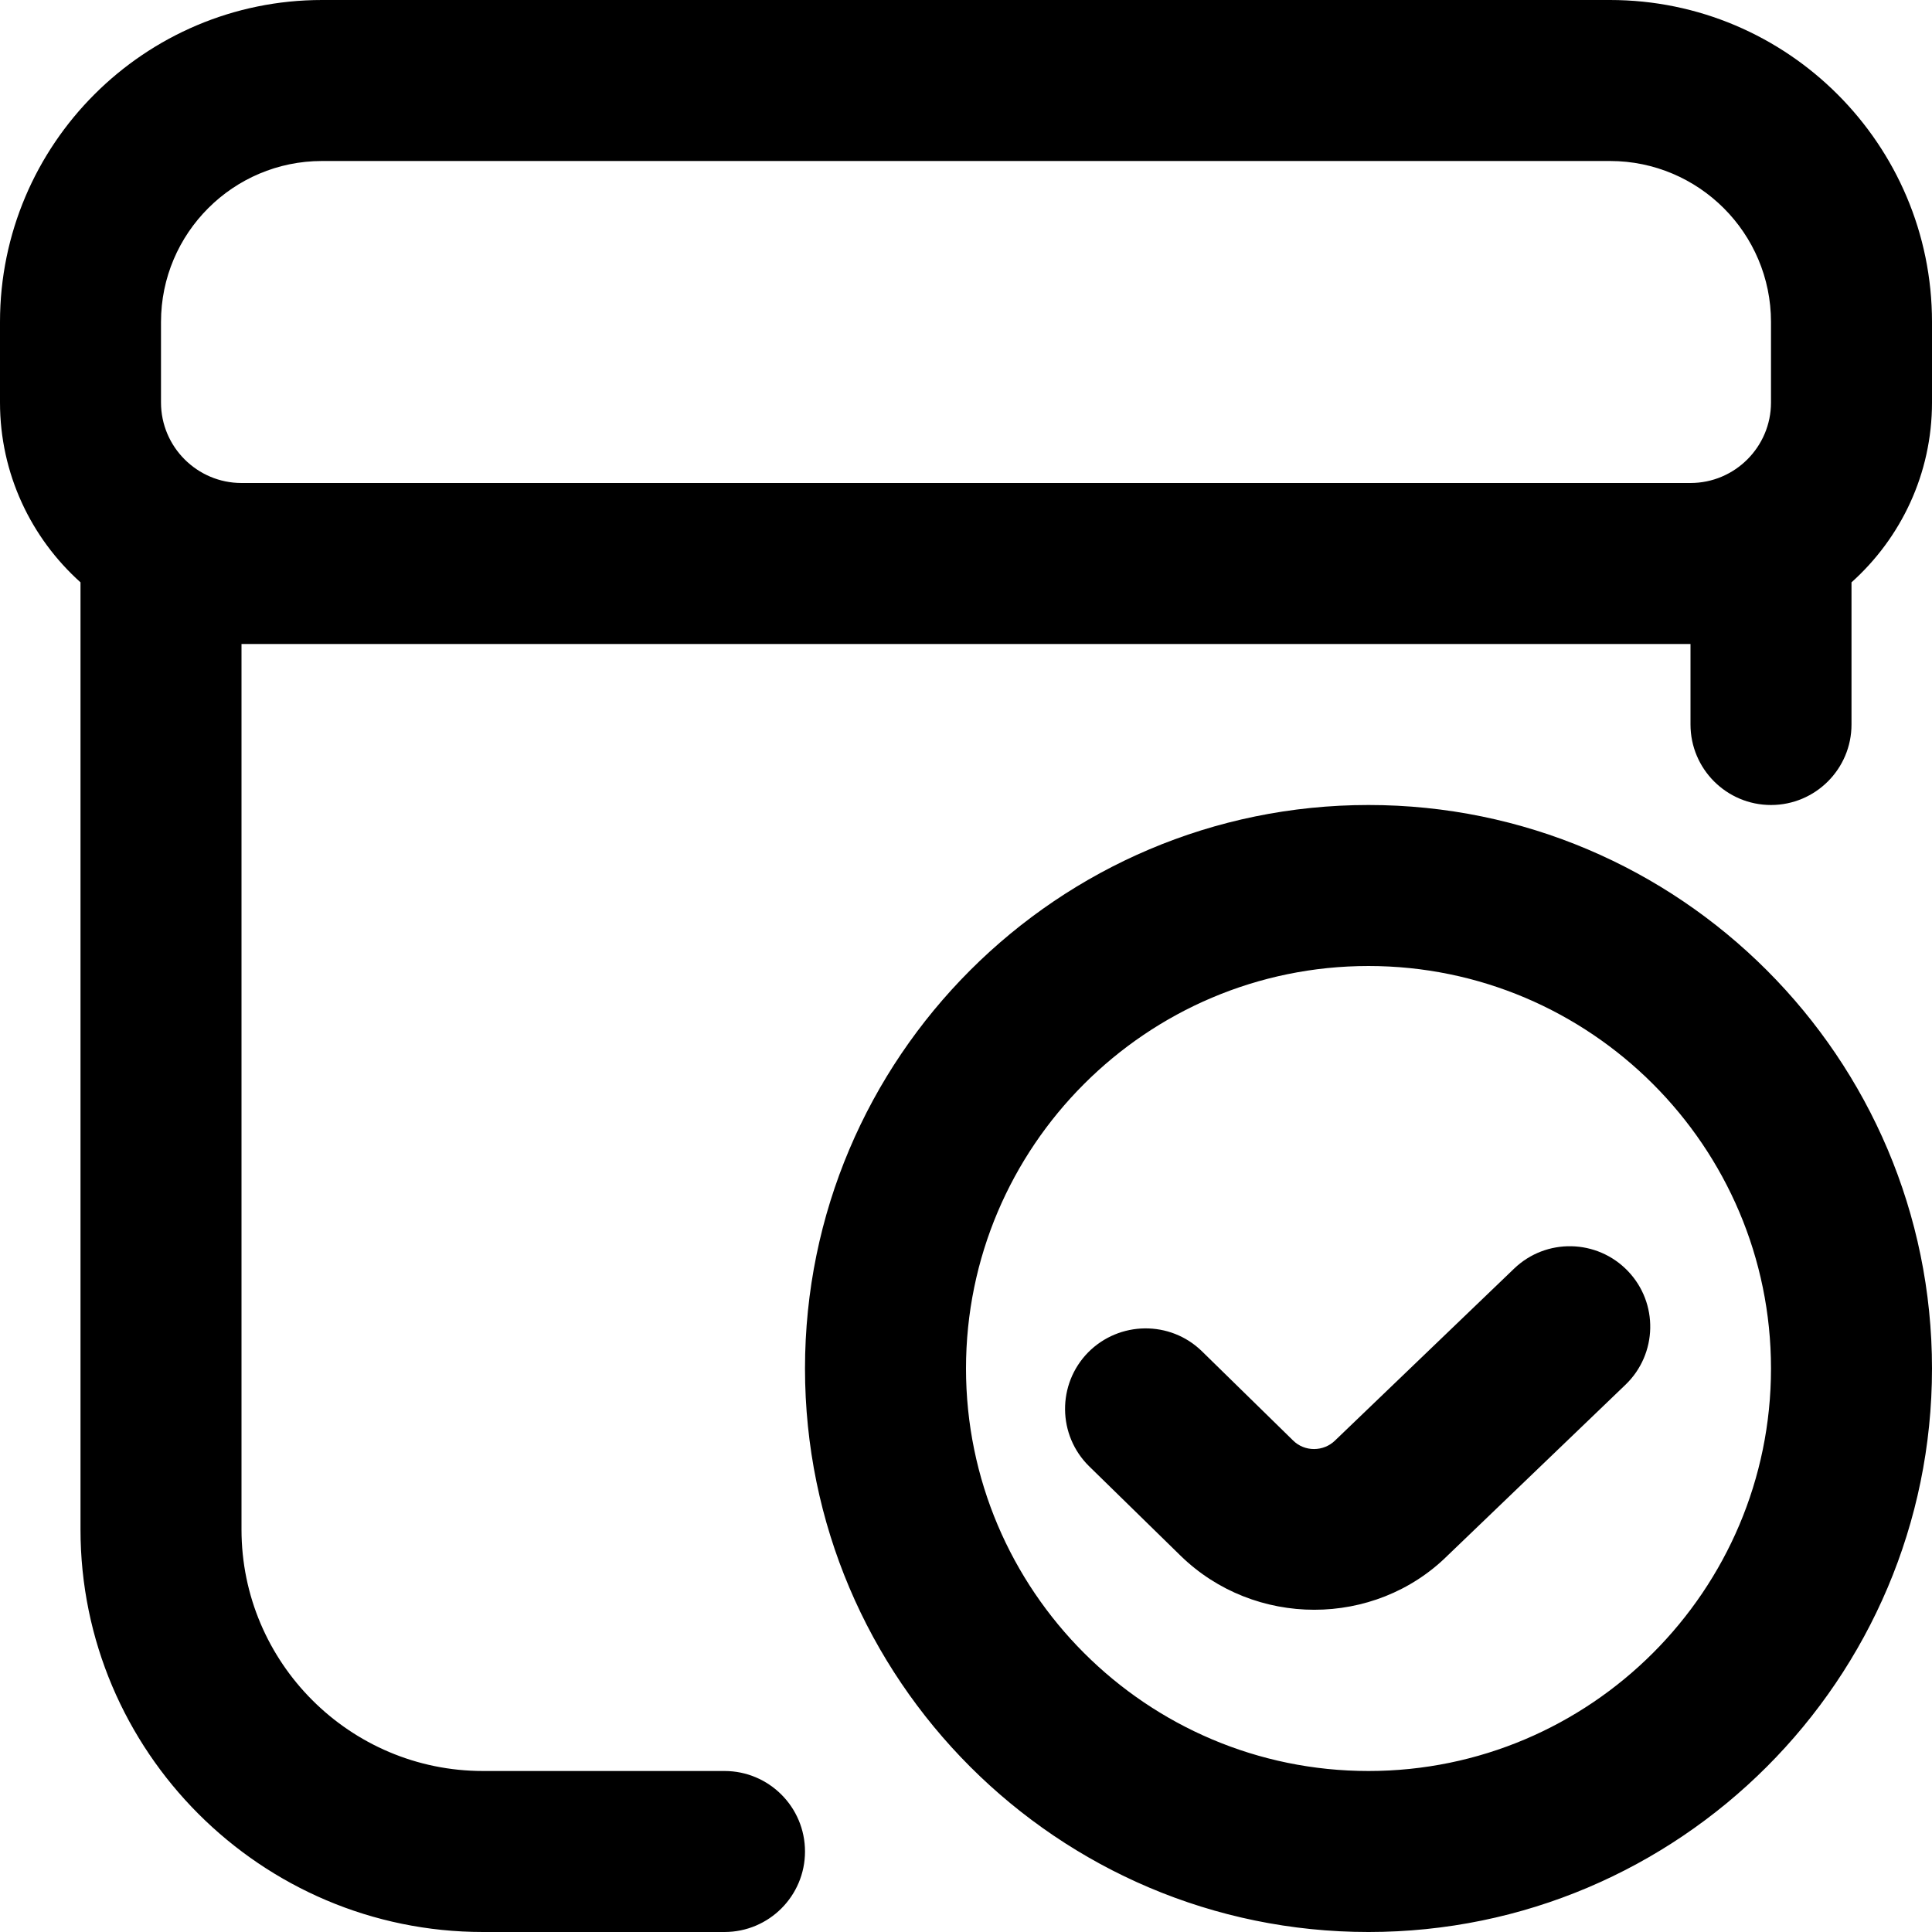
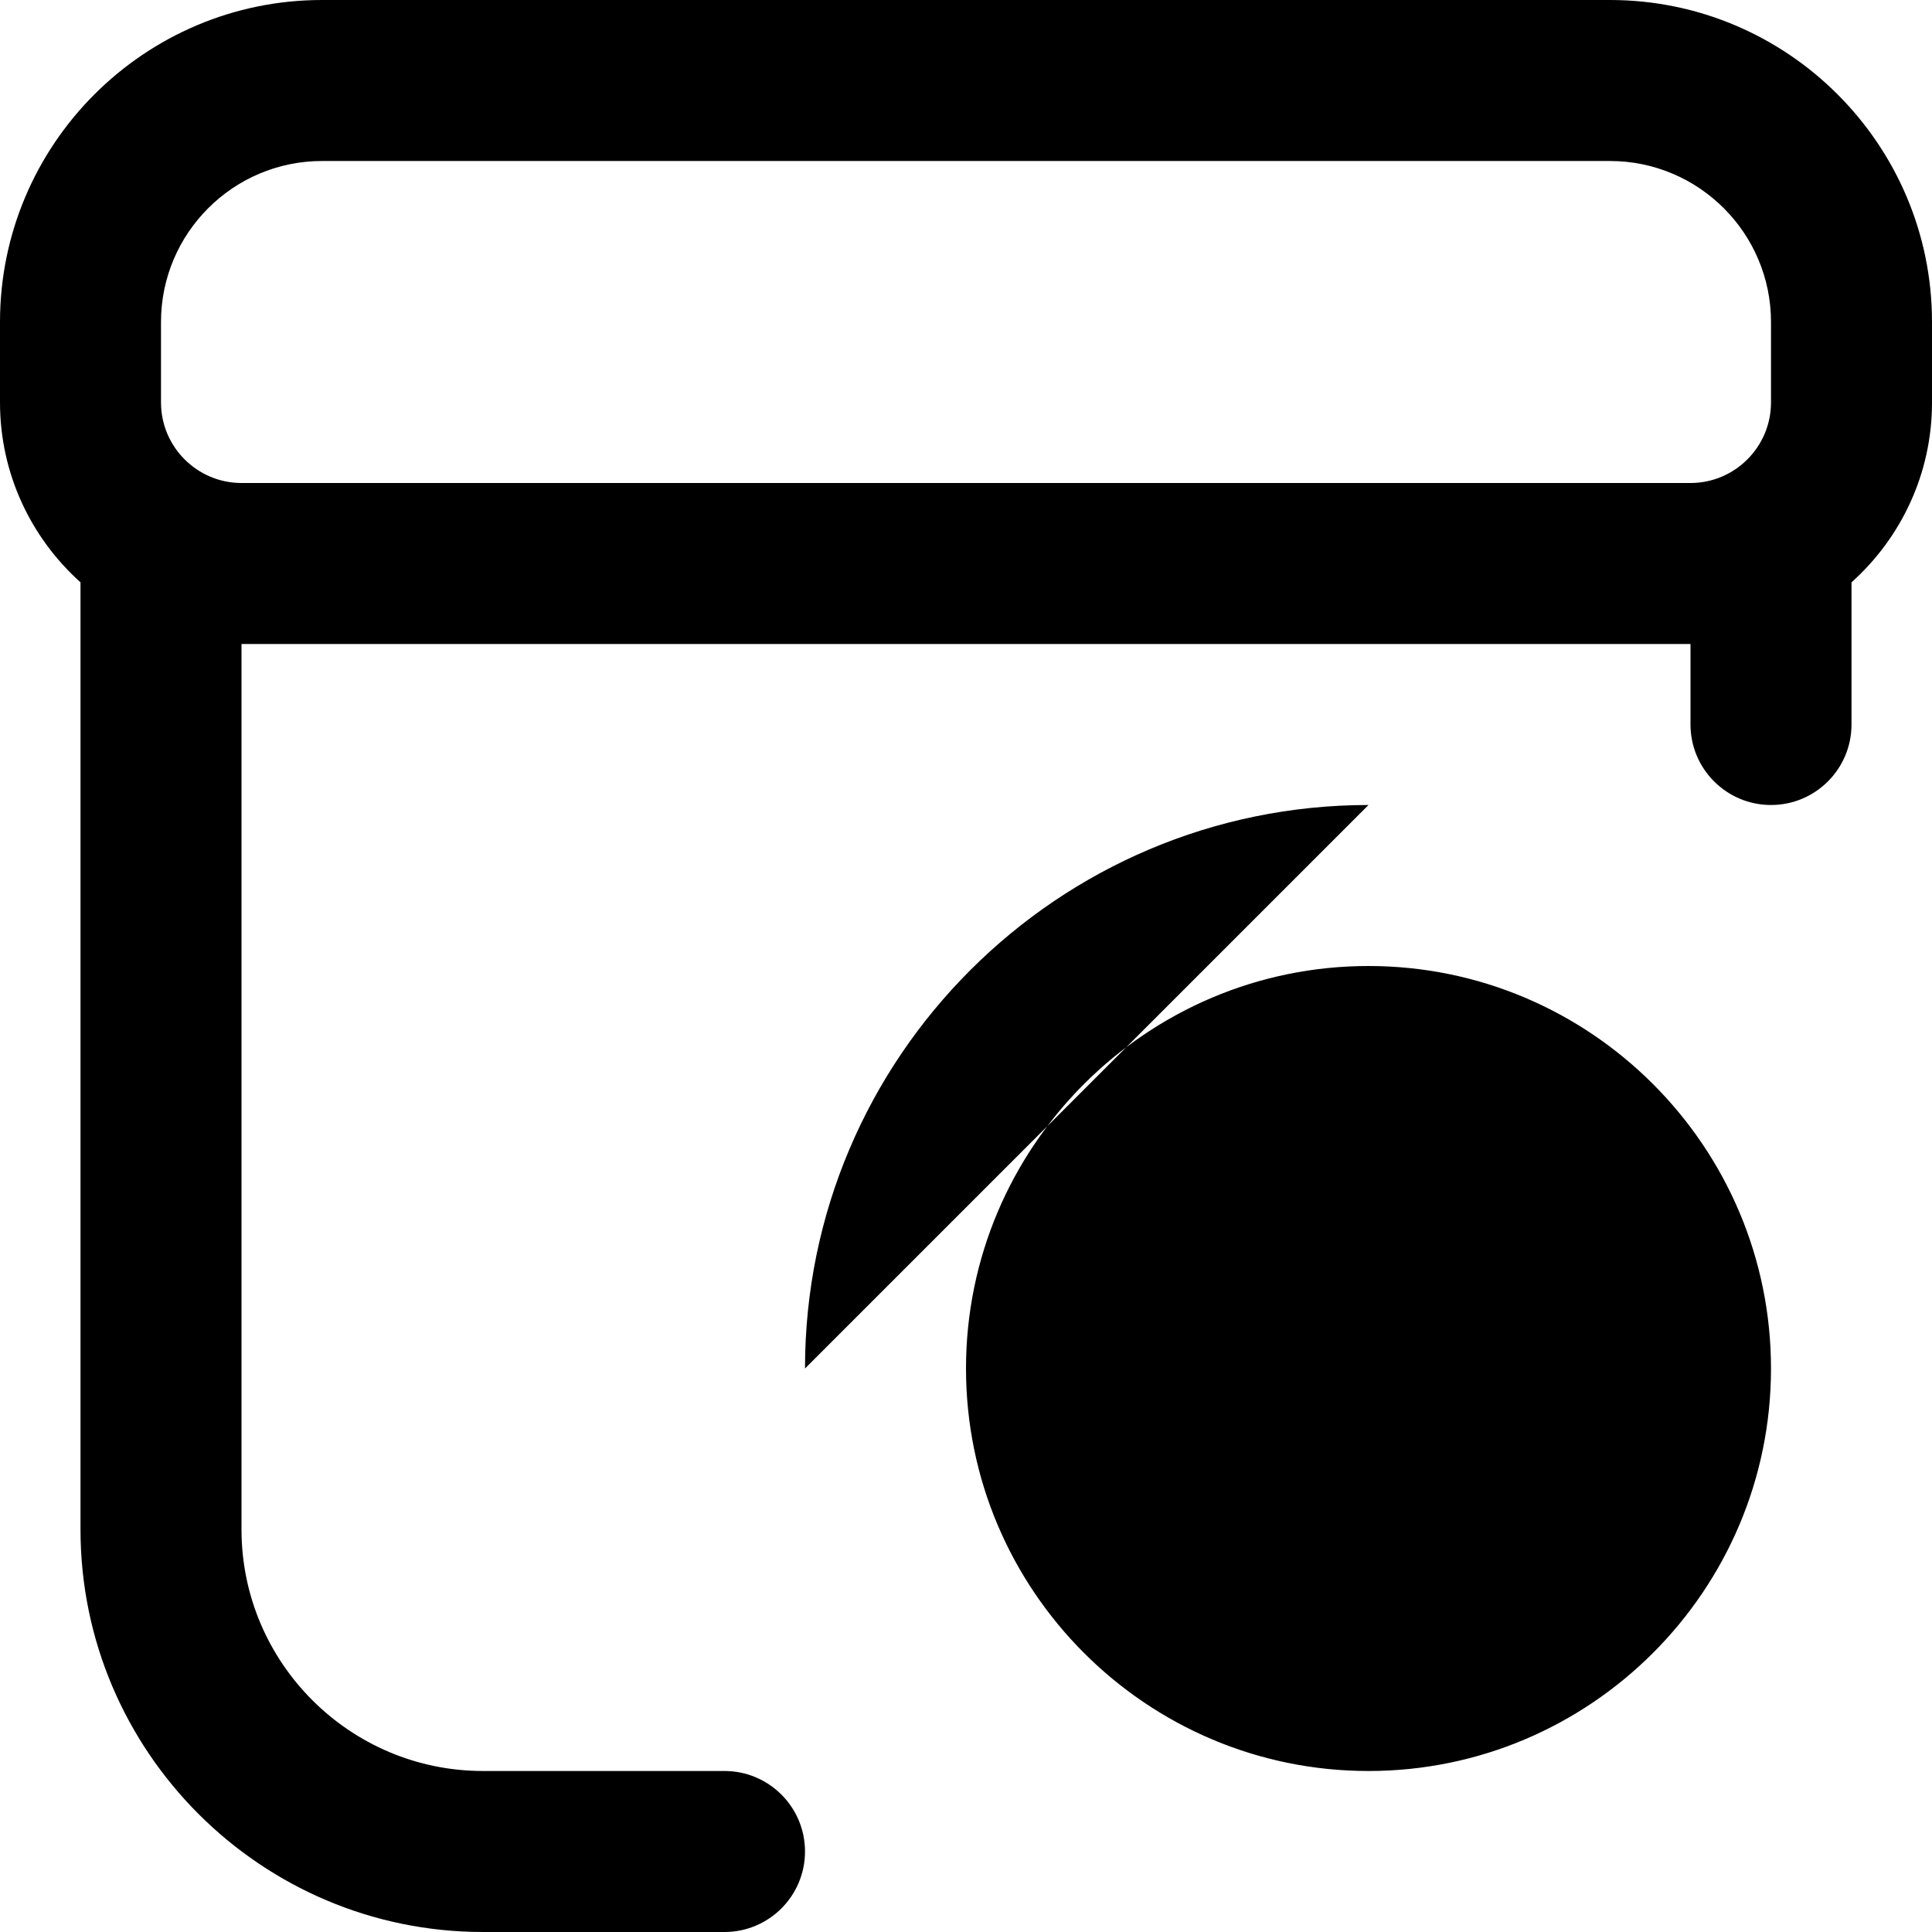
<svg xmlns="http://www.w3.org/2000/svg" id="Layer_1" data-name="Layer 1" viewBox="0 0 24 24">
-   <path d="m20,0H4C1.794,0,0,1.794,0,4v1c0,.886.387,1.684,1,2.234v11.766c0,2.757,2.243,5,5,5h3c.552,0,1-.448,1-1s-.448-1-1-1h-3c-1.654,0-3-1.346-3-3v-11h18v1c0,.552.448,1,1,1s1-.448,1-1v-1.766c.613-.55,1-1.347,1-2.234v-1c0-2.206-1.794-4-4-4ZM3,6c-.551,0-1-.449-1-1v-1c0-1.103.897-2,2-2h16c1.103,0,2,.897,2,2v1c0,.551-.449,1-1,1H3Zm14,4c-3.86,0-7,3.14-7,7s3.14,7,7,7,7-3.14,7-7-3.14-7-7-7Zm0,12c-2.757,0-5-2.243-5-5s2.243-5,5-5,5,2.243,5,5-2.243,5-5,5Zm3.221-6.212c.383.398.37,1.031-.029,1.414l-2.212,2.124c-.453.447-1.052.671-1.653.671s-1.204-.224-1.664-.674l-1.132-1.107c-.395-.387-.401-1.02-.015-1.415.388-.393,1.021-.4,1.415-.015l1.132,1.108c.144.143.378.141.522,0l2.223-2.134c.398-.383,1.031-.37,1.414.029Z" />
+   <path d="m20,0H4C1.794,0,0,1.794,0,4v1c0,.886.387,1.684,1,2.234v11.766c0,2.757,2.243,5,5,5h3c.552,0,1-.448,1-1s-.448-1-1-1h-3c-1.654,0-3-1.346-3-3v-11h18v1c0,.552.448,1,1,1s1-.448,1-1v-1.766c.613-.55,1-1.347,1-2.234v-1c0-2.206-1.794-4-4-4ZM3,6c-.551,0-1-.449-1-1v-1c0-1.103.897-2,2-2h16c1.103,0,2,.897,2,2v1c0,.551-.449,1-1,1H3Zm14,4c-3.86,0-7,3.14-7,7Zm0,12c-2.757,0-5-2.243-5-5s2.243-5,5-5,5,2.243,5,5-2.243,5-5,5Zm3.221-6.212c.383.398.37,1.031-.029,1.414l-2.212,2.124c-.453.447-1.052.671-1.653.671s-1.204-.224-1.664-.674l-1.132-1.107c-.395-.387-.401-1.02-.015-1.415.388-.393,1.021-.4,1.415-.015l1.132,1.108c.144.143.378.141.522,0l2.223-2.134c.398-.383,1.031-.37,1.414.029Z" />
</svg>